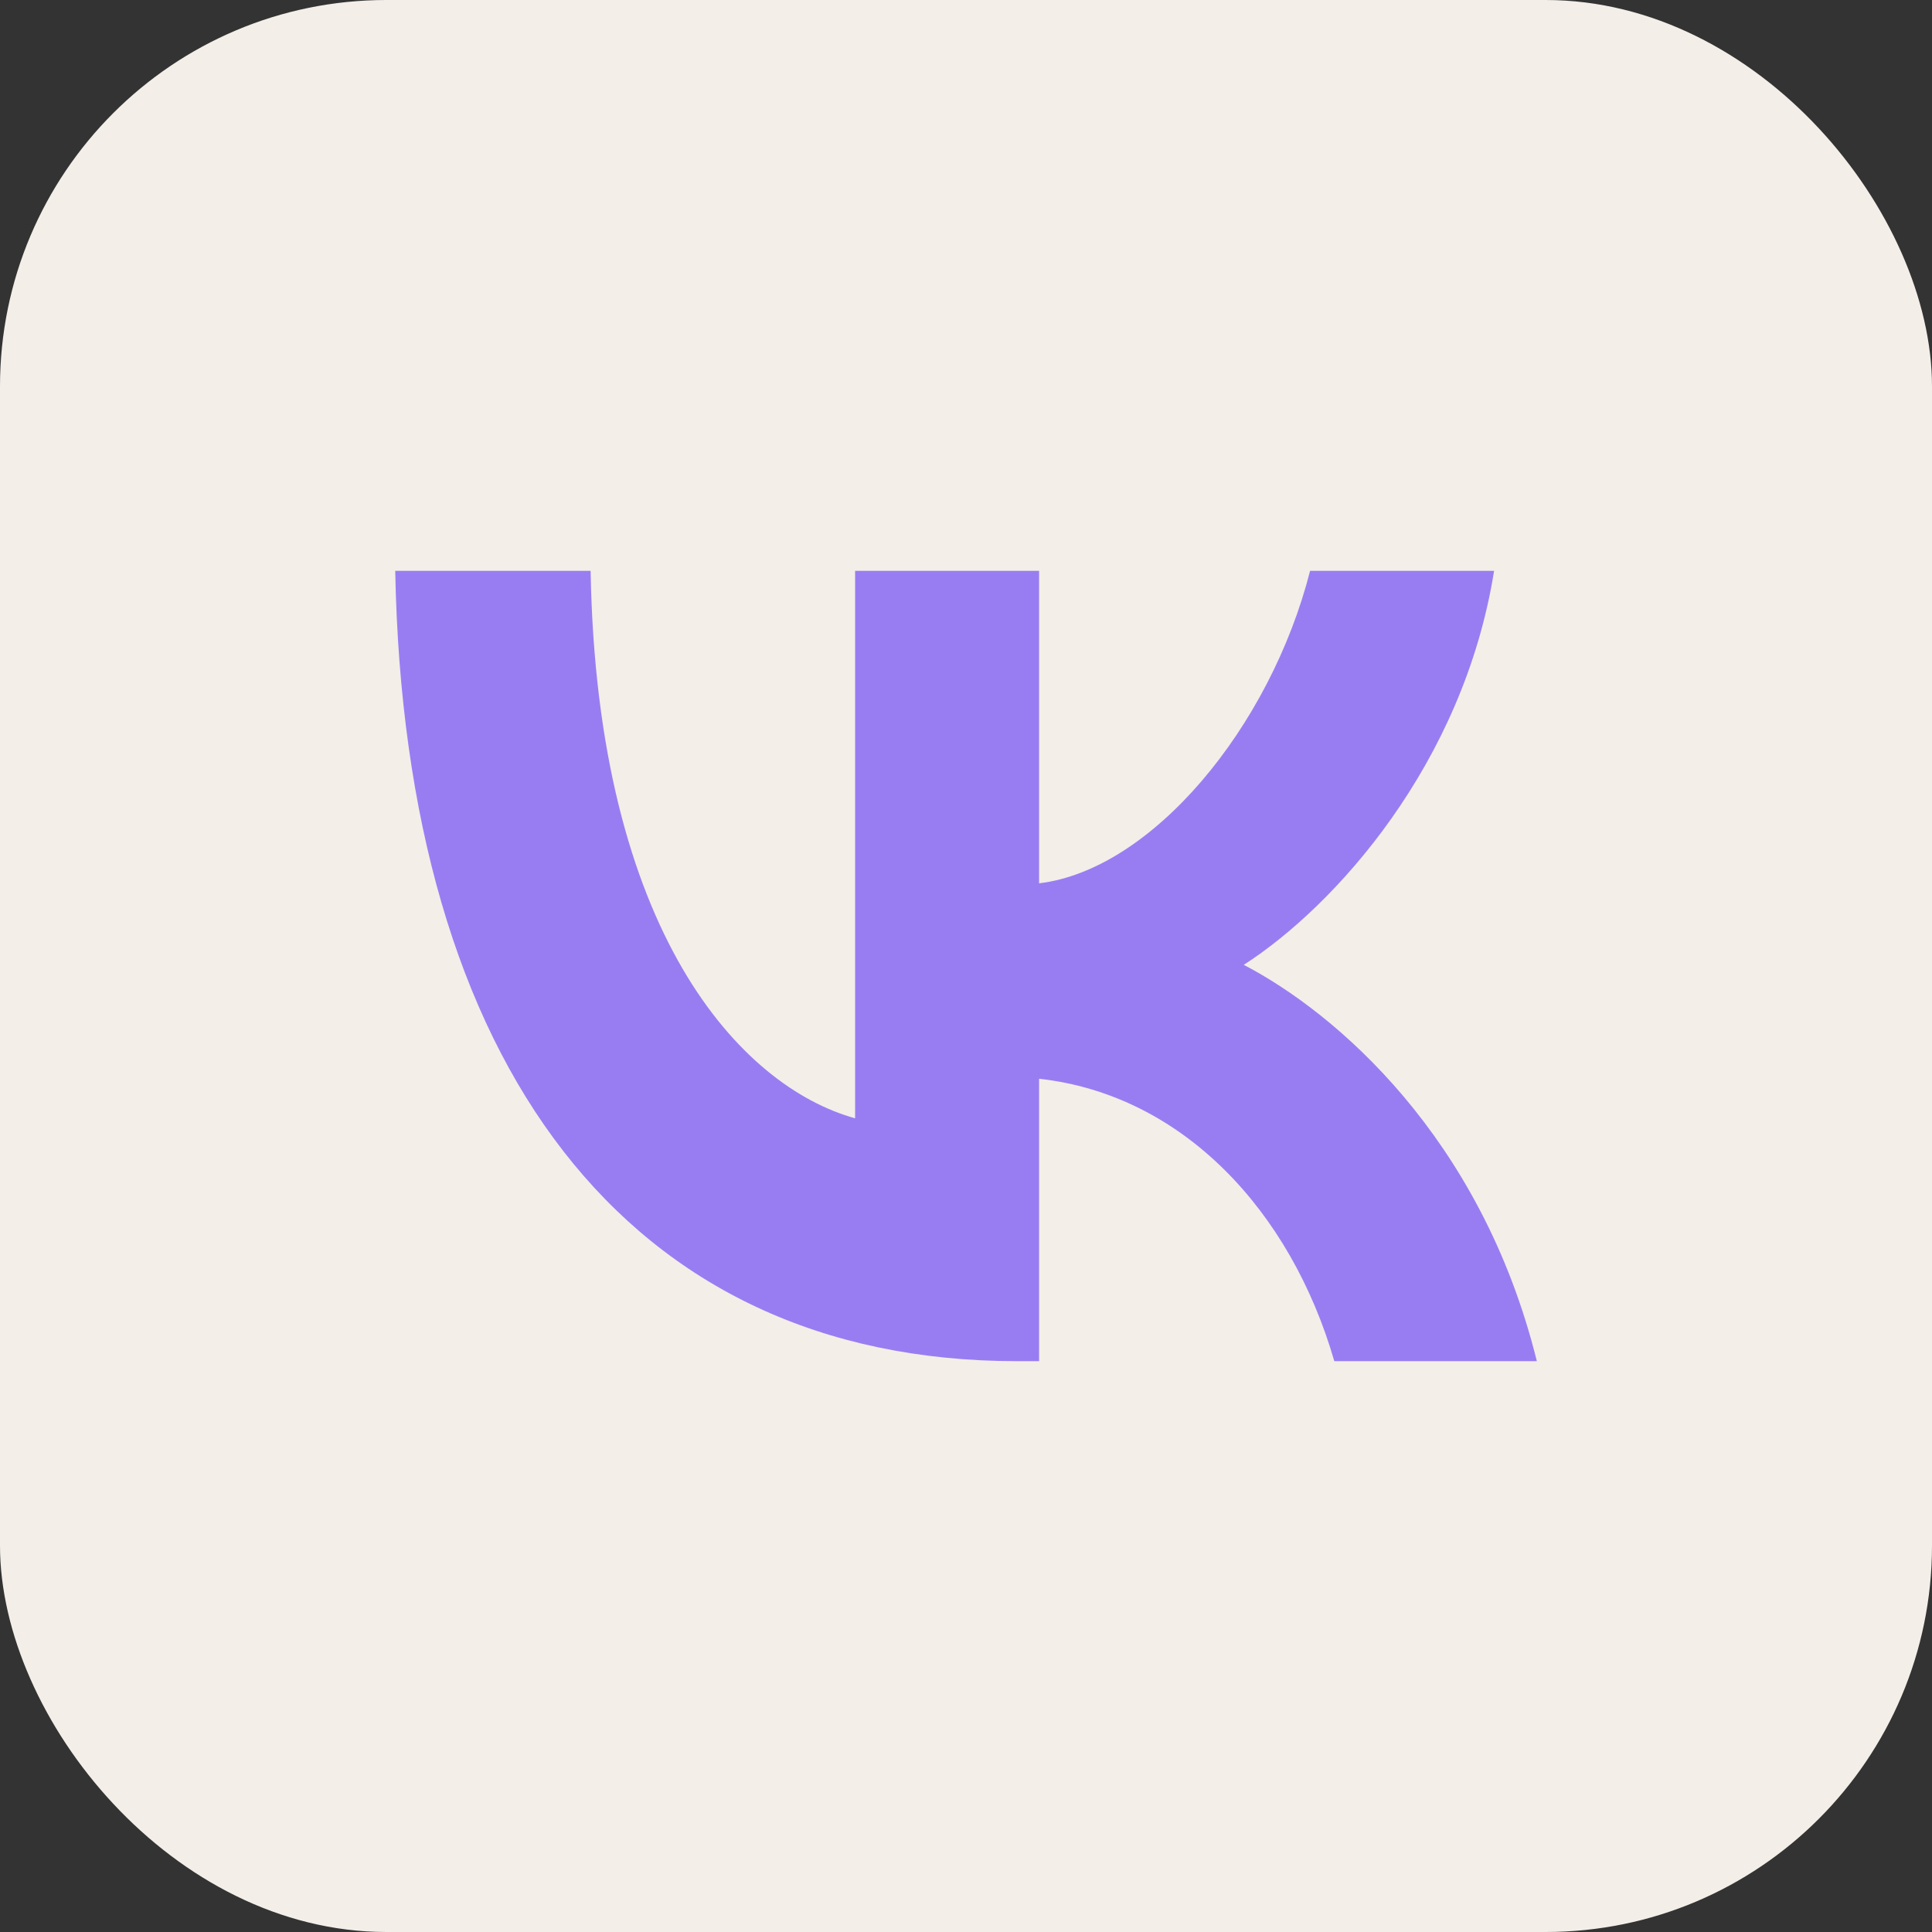
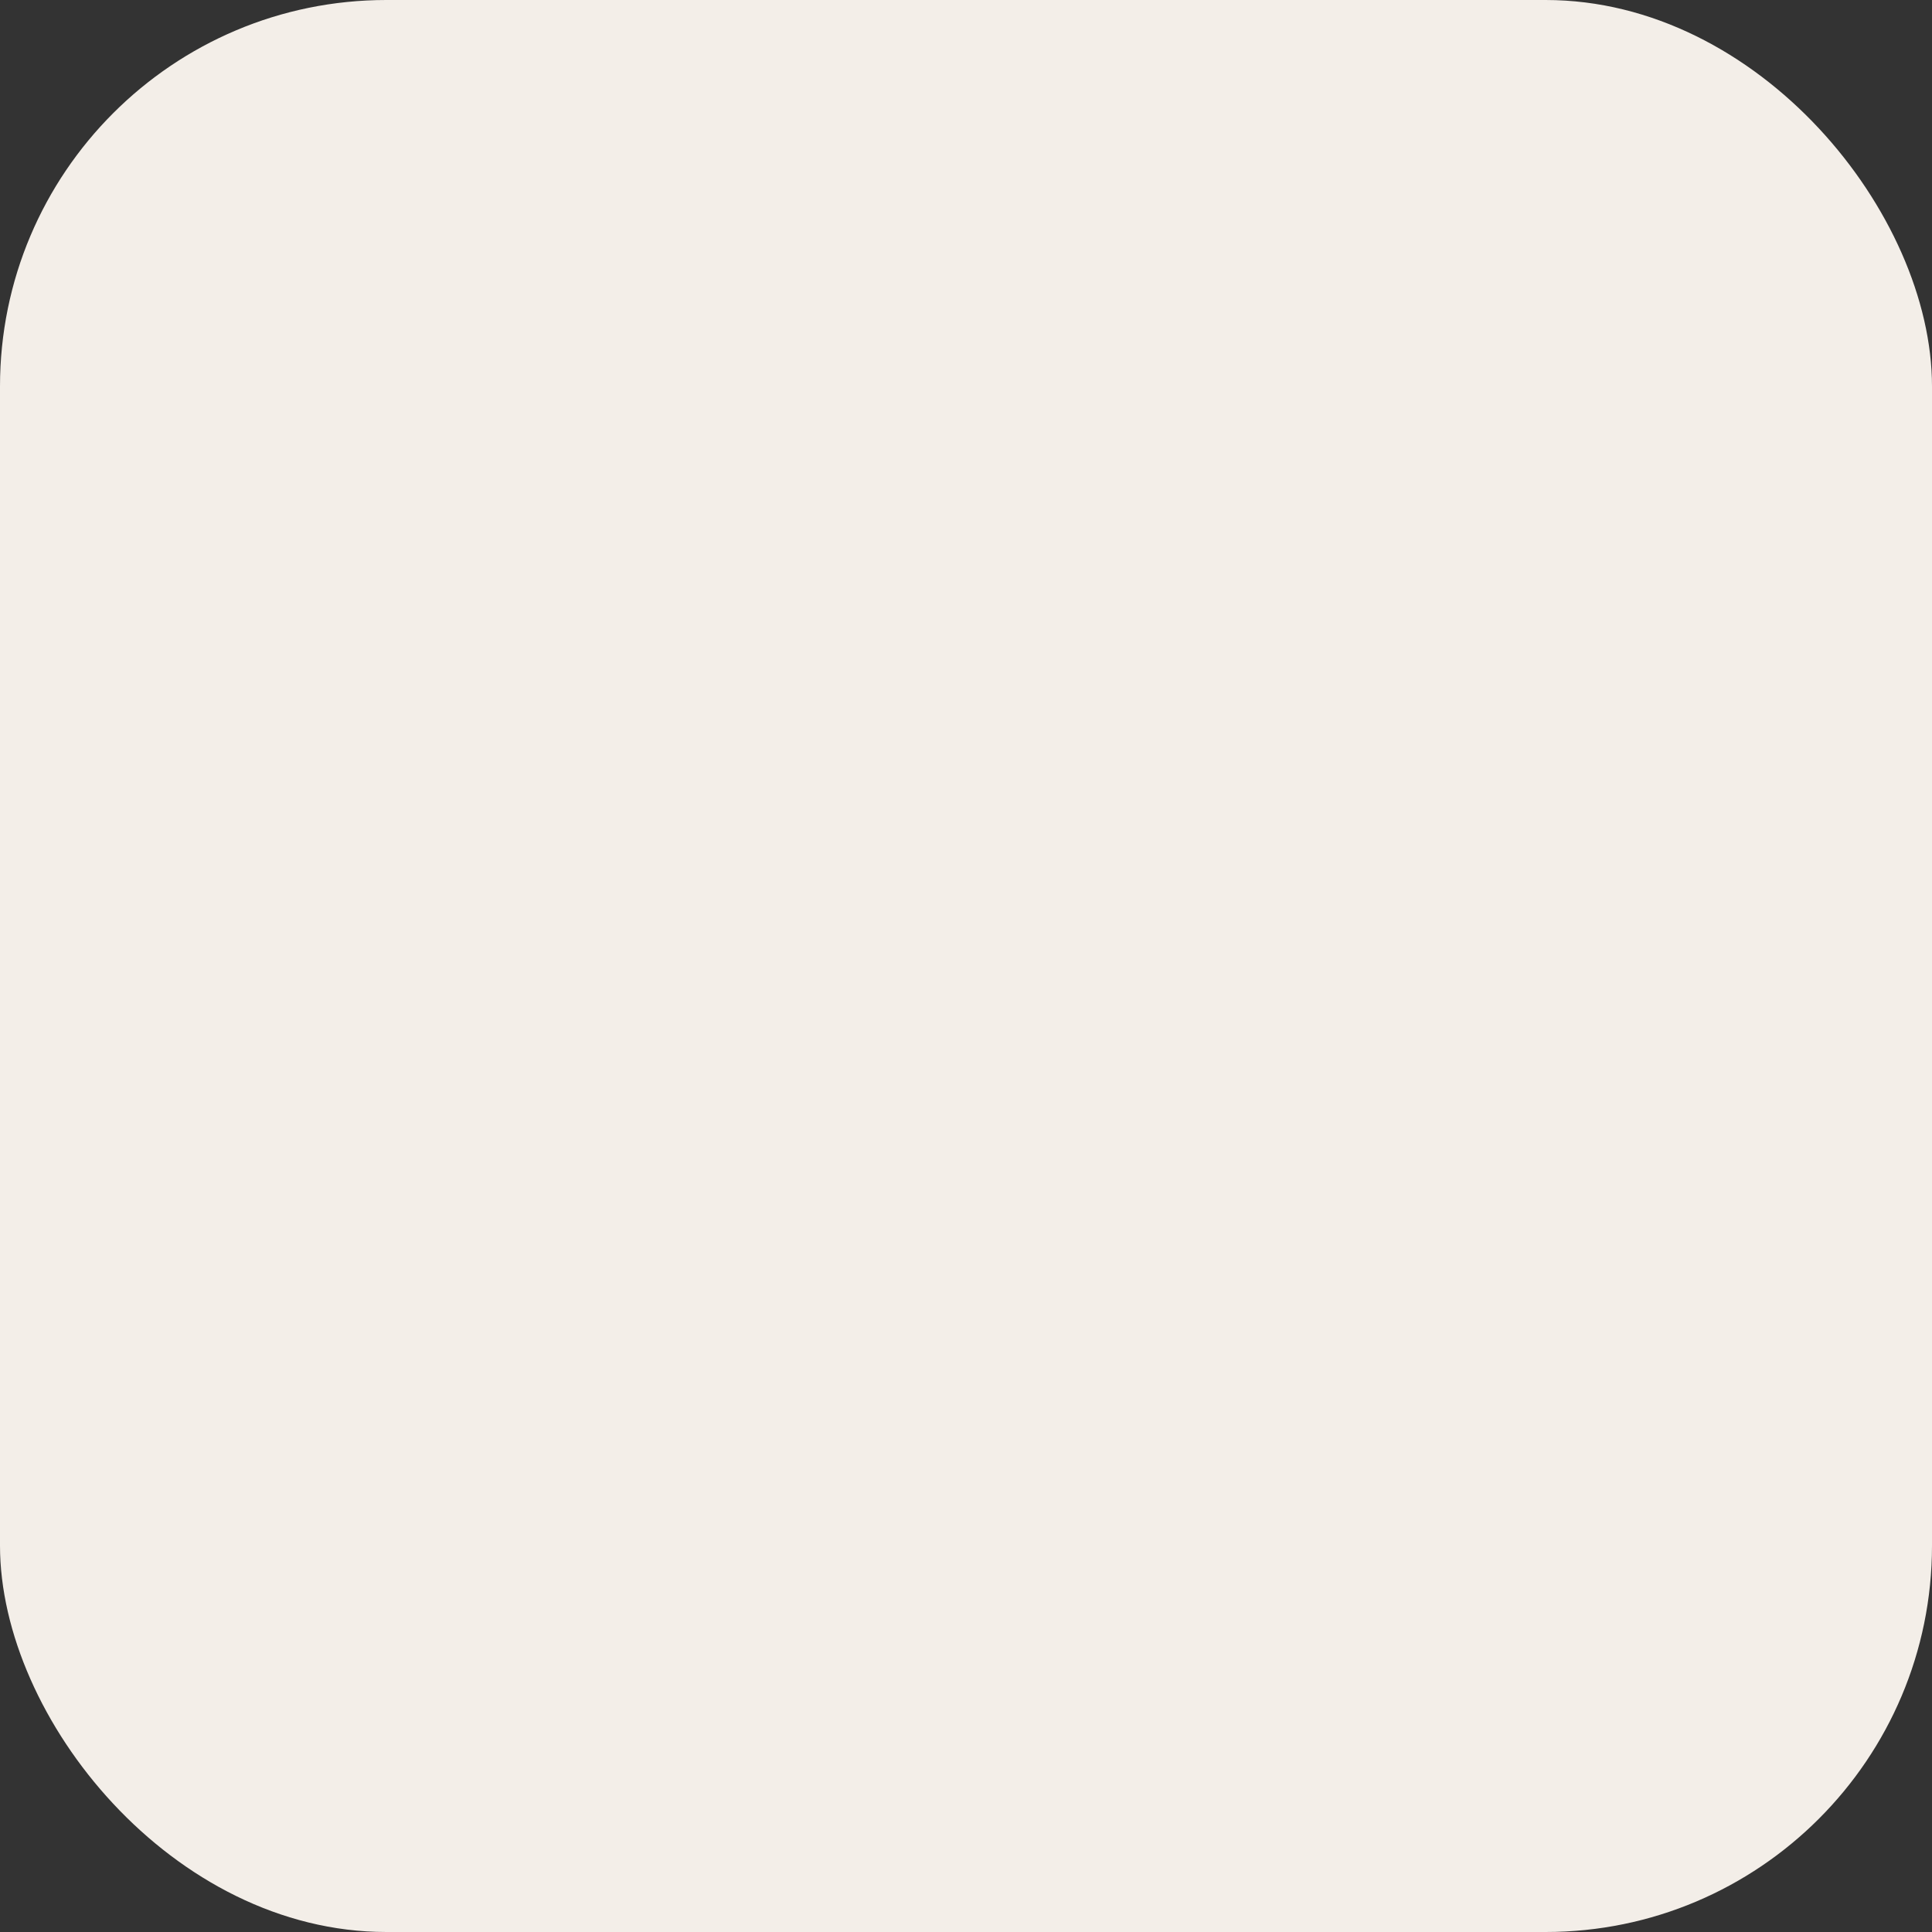
<svg xmlns="http://www.w3.org/2000/svg" width="30" height="30" viewBox="0 0 30 30" fill="none">
  <rect x="0" y="0" width="30" height="30" fill="#333333" stroke="none" />
  <rect width="30" height="30" rx="6" fill="#F3EEE8" />
-   <path d="M15.792 21.136C9.735 21.136 6.281 16.529 6.137 8.864H9.171C9.27 14.49 11.507 16.873 13.278 17.365V8.864H16.135V13.716C17.885 13.507 19.723 11.296 20.343 8.864H23.2C22.723 11.861 20.73 14.072 19.313 14.982C20.73 15.719 23 17.647 23.864 21.136H20.719C20.044 18.802 18.361 16.996 16.135 16.751V21.136H15.792Z" fill="#987DF2" />
</svg>